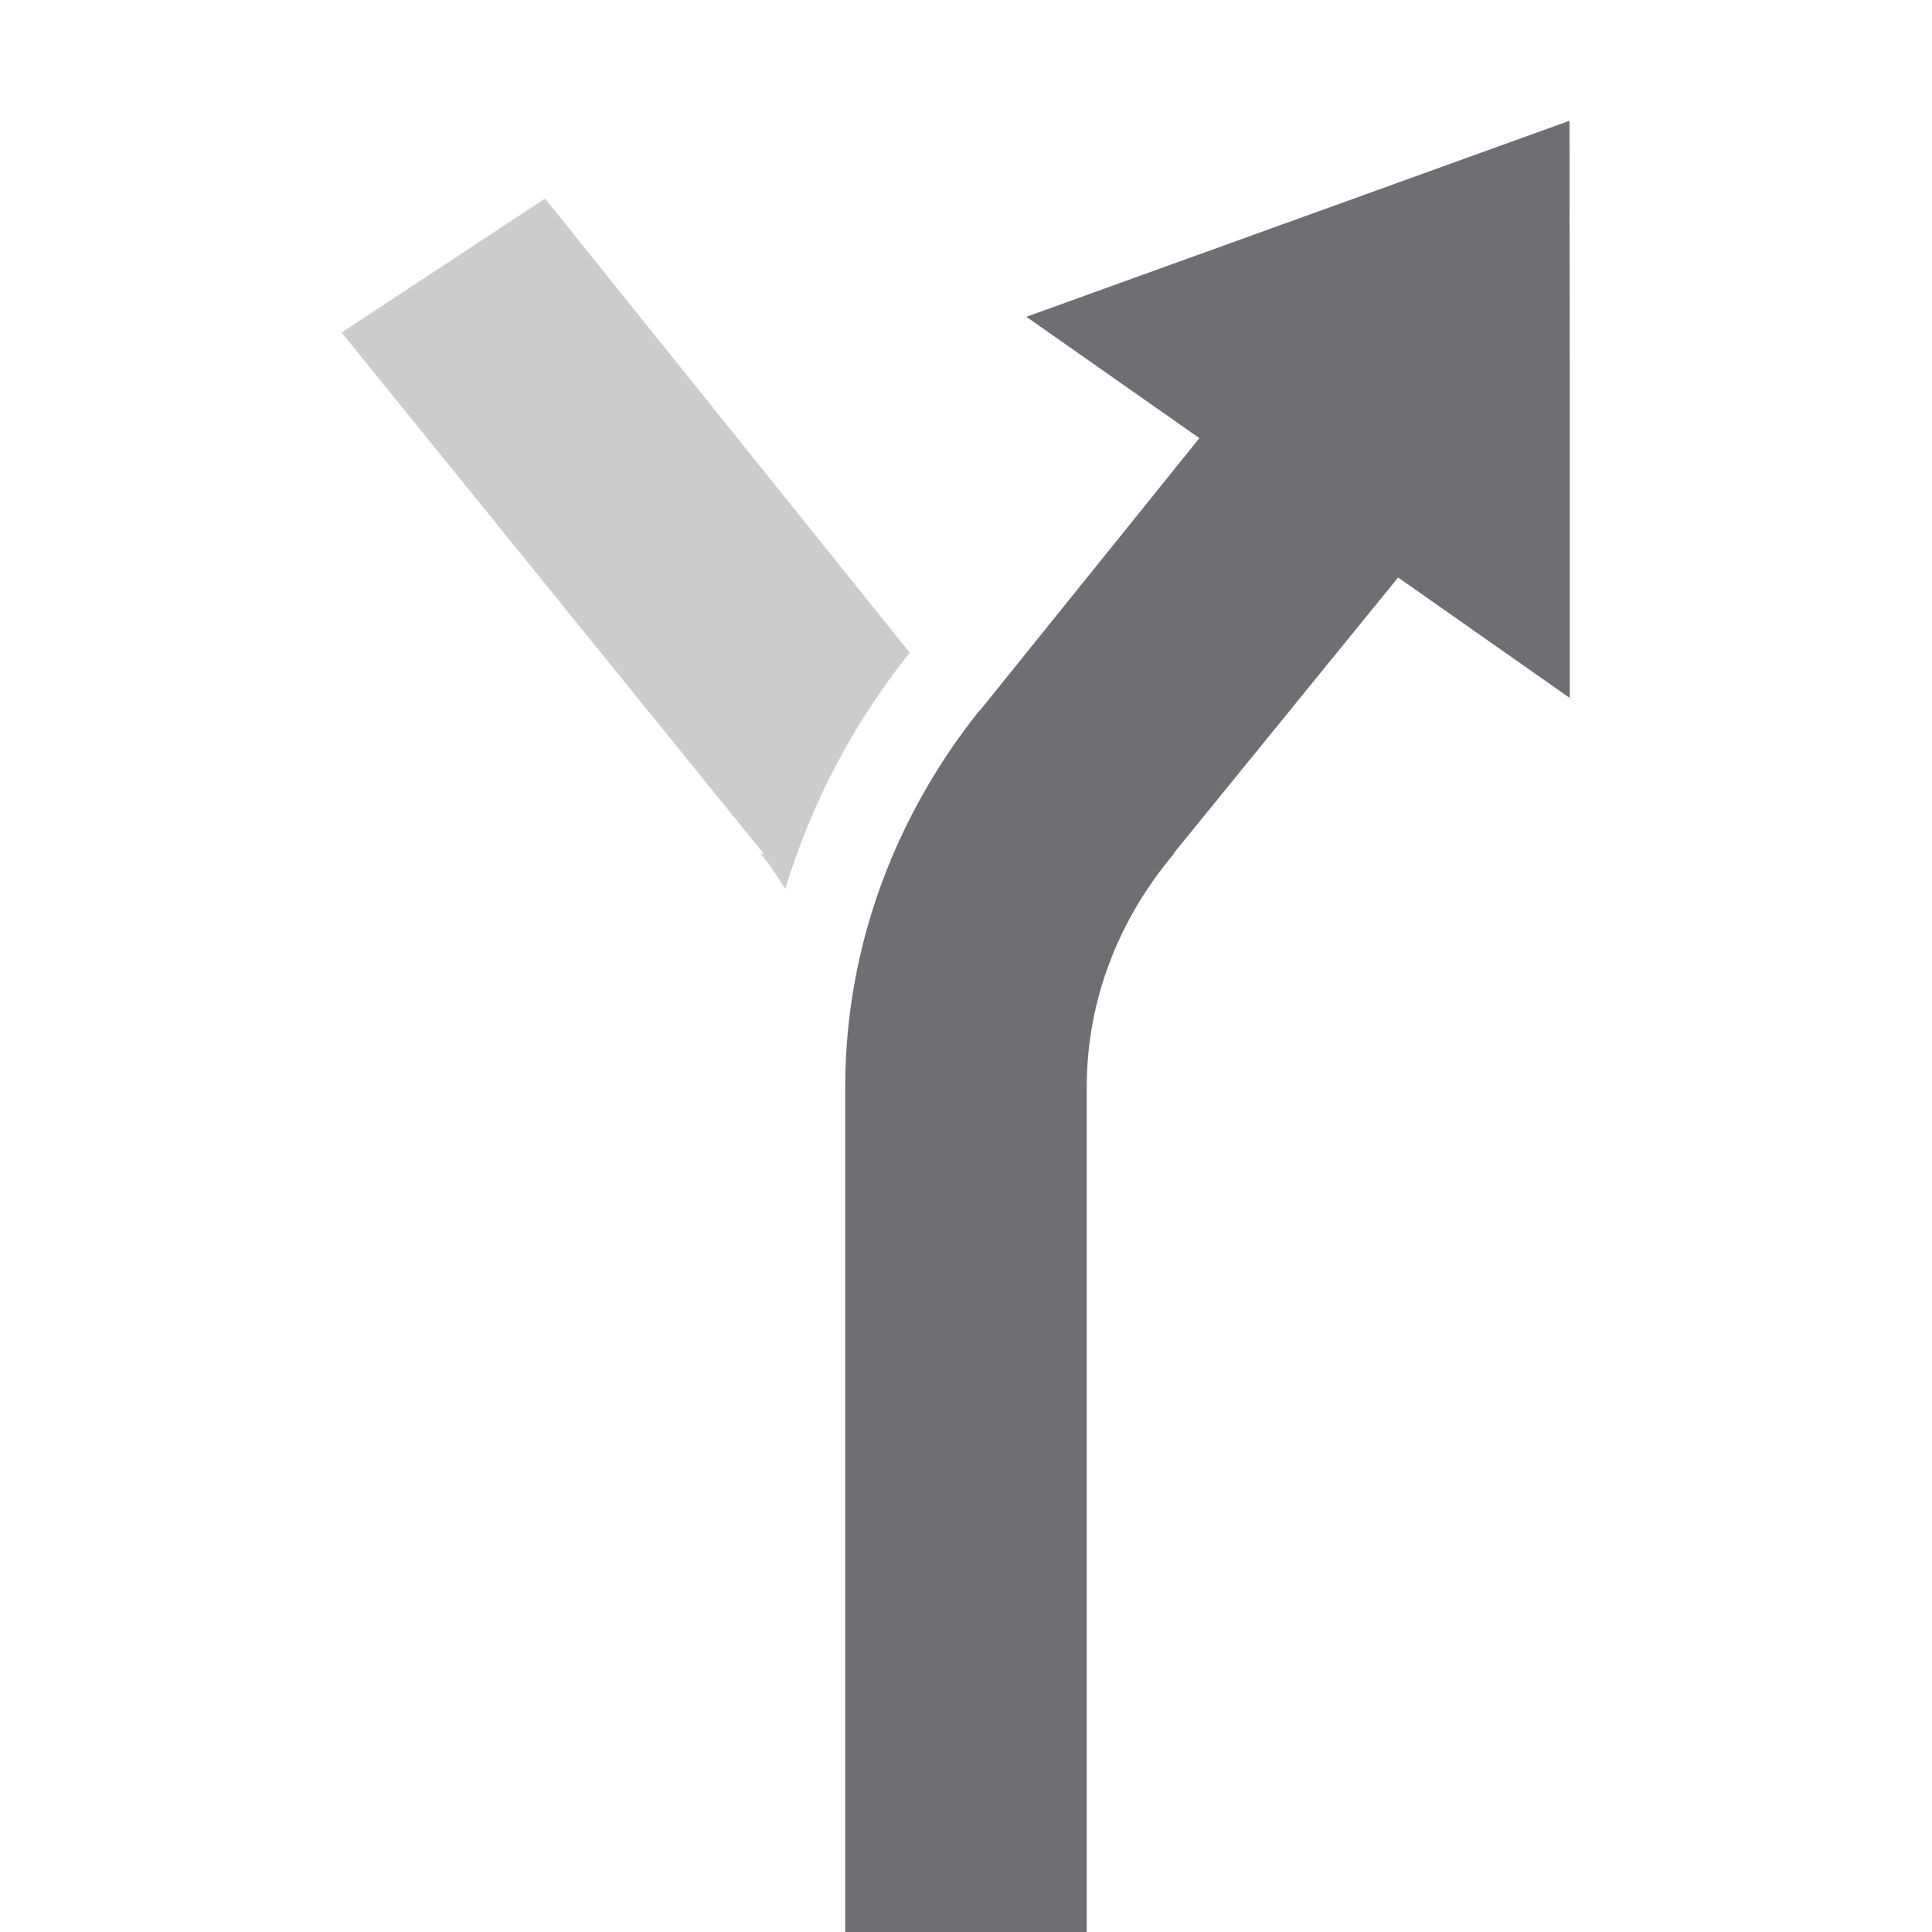
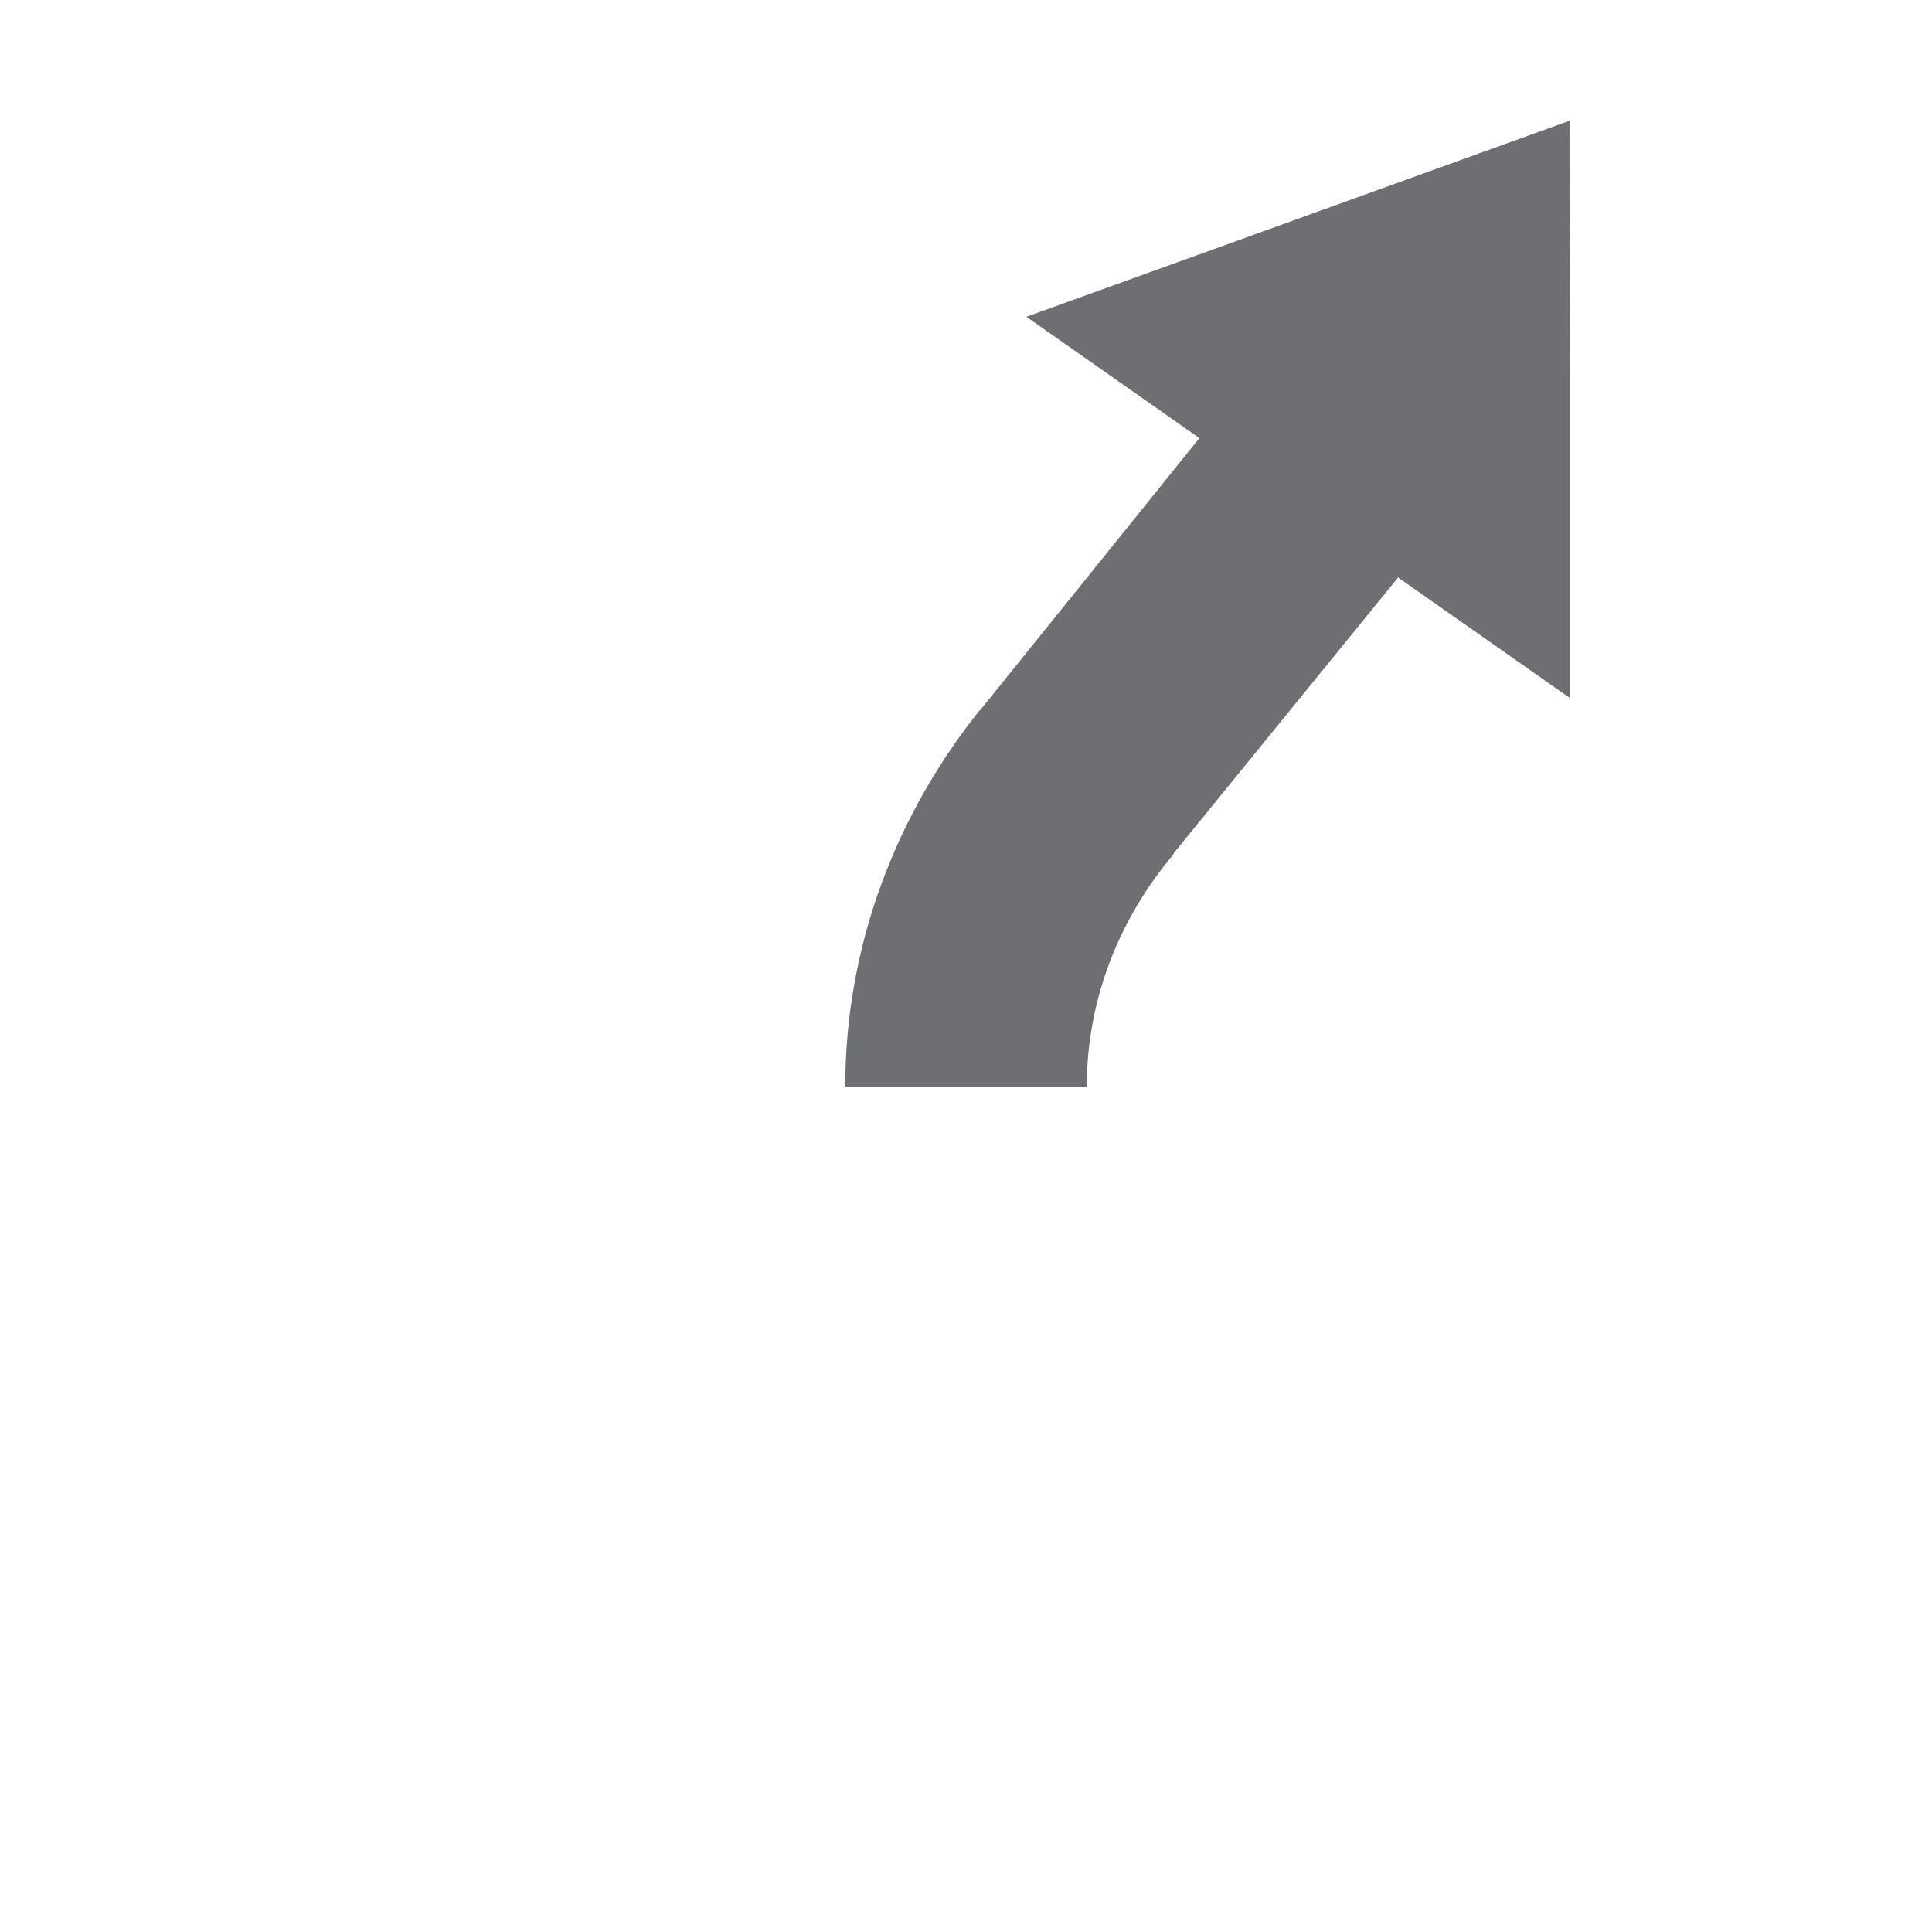
<svg xmlns="http://www.w3.org/2000/svg" version="1.1" id="Icons" x="0px" y="0px" viewBox="0 0 32 32" enable-background="new 0 0 32 32" xml:space="preserve">
-   <path fill="#6E6F72" d="M23.157,9.565l-3.721,4.573l0.007,0.005C18.559,15.188,18,16.528,18,18v14  h-4V18c0-2.358,0.856-4.522,2.223-6.231l0.004,0.003l3.639-4.515l0,0L17,5.247  L25.996,2L26,6.195v5.365L23.157,9.565z" />
-   <path fill="#CCCCCC" d="M15.051,10.832c-0.932,1.167-1.617,2.492-2.044,3.887  c-0.13-0.196-0.255-0.396-0.407-0.575l0.049-0.005L5.658,5.508l3.37-2.219  l6.04,7.522L15.051,10.832z" />
+   <path fill="#6E6F72" d="M23.157,9.565l-3.721,4.573l0.007,0.005C18.559,15.188,18,16.528,18,18h-4V18c0-2.358,0.856-4.522,2.223-6.231l0.004,0.003l3.639-4.515l0,0L17,5.247  L25.996,2L26,6.195v5.365L23.157,9.565z" />
</svg>